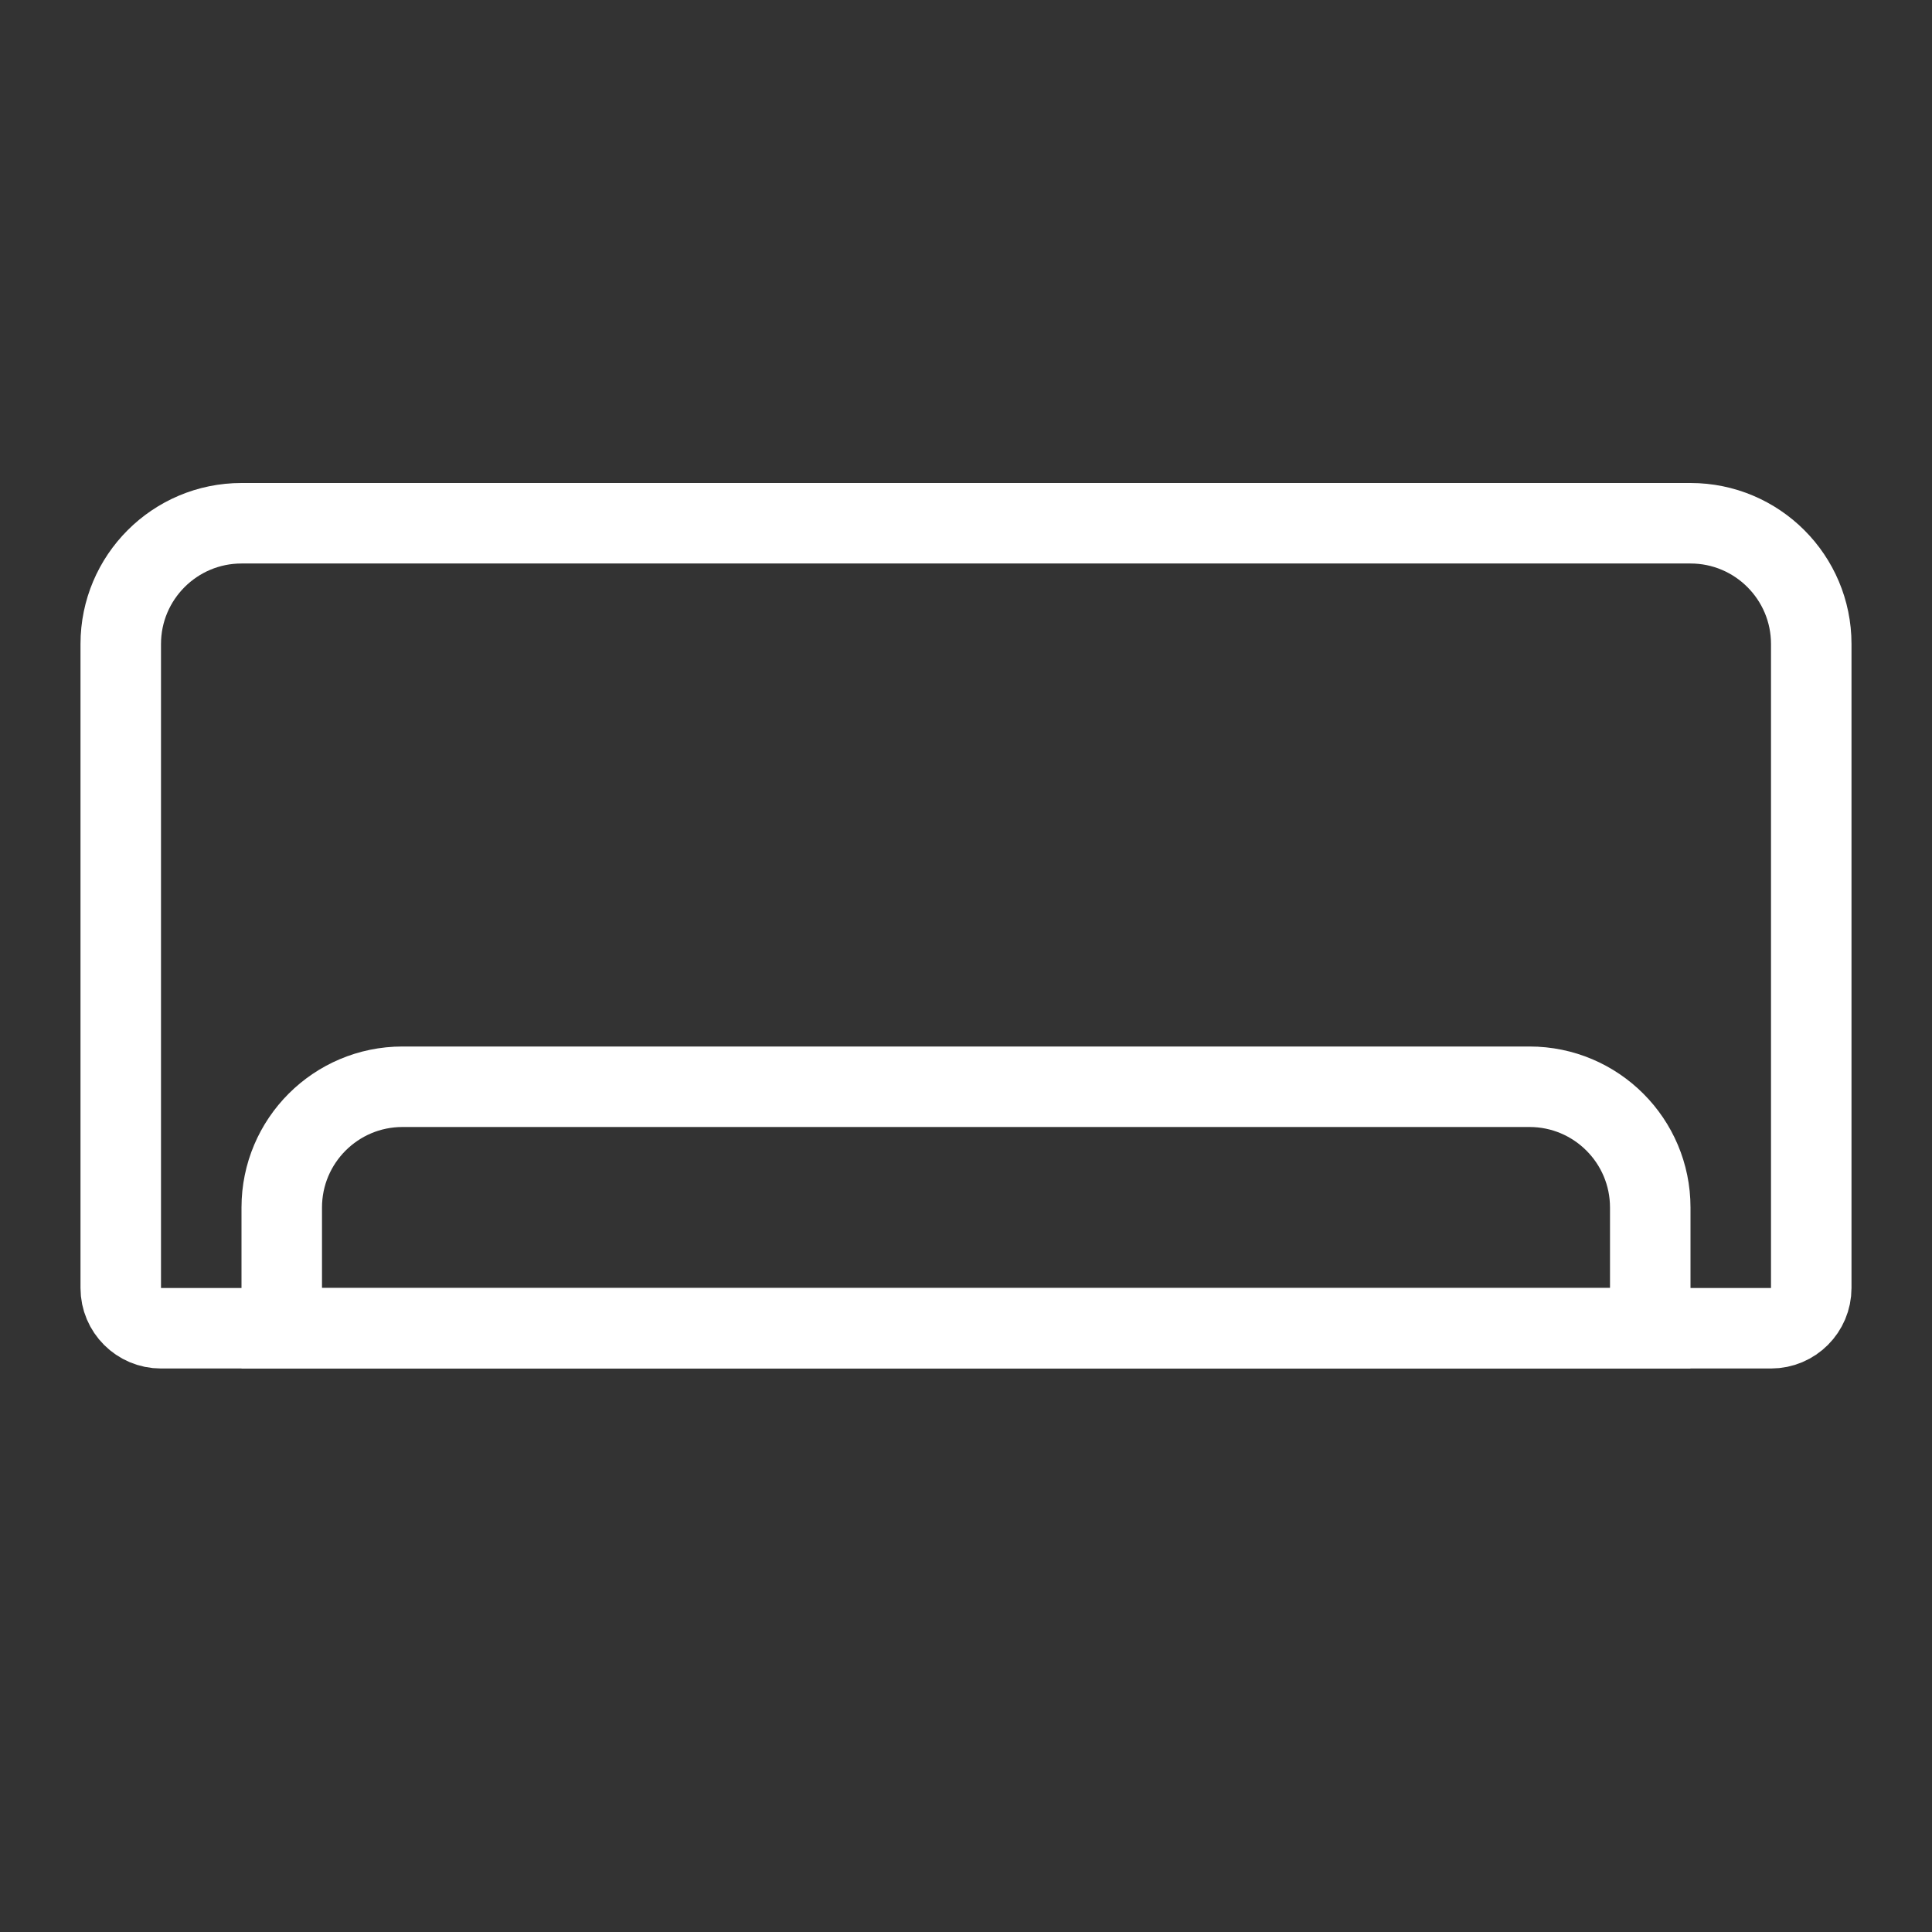
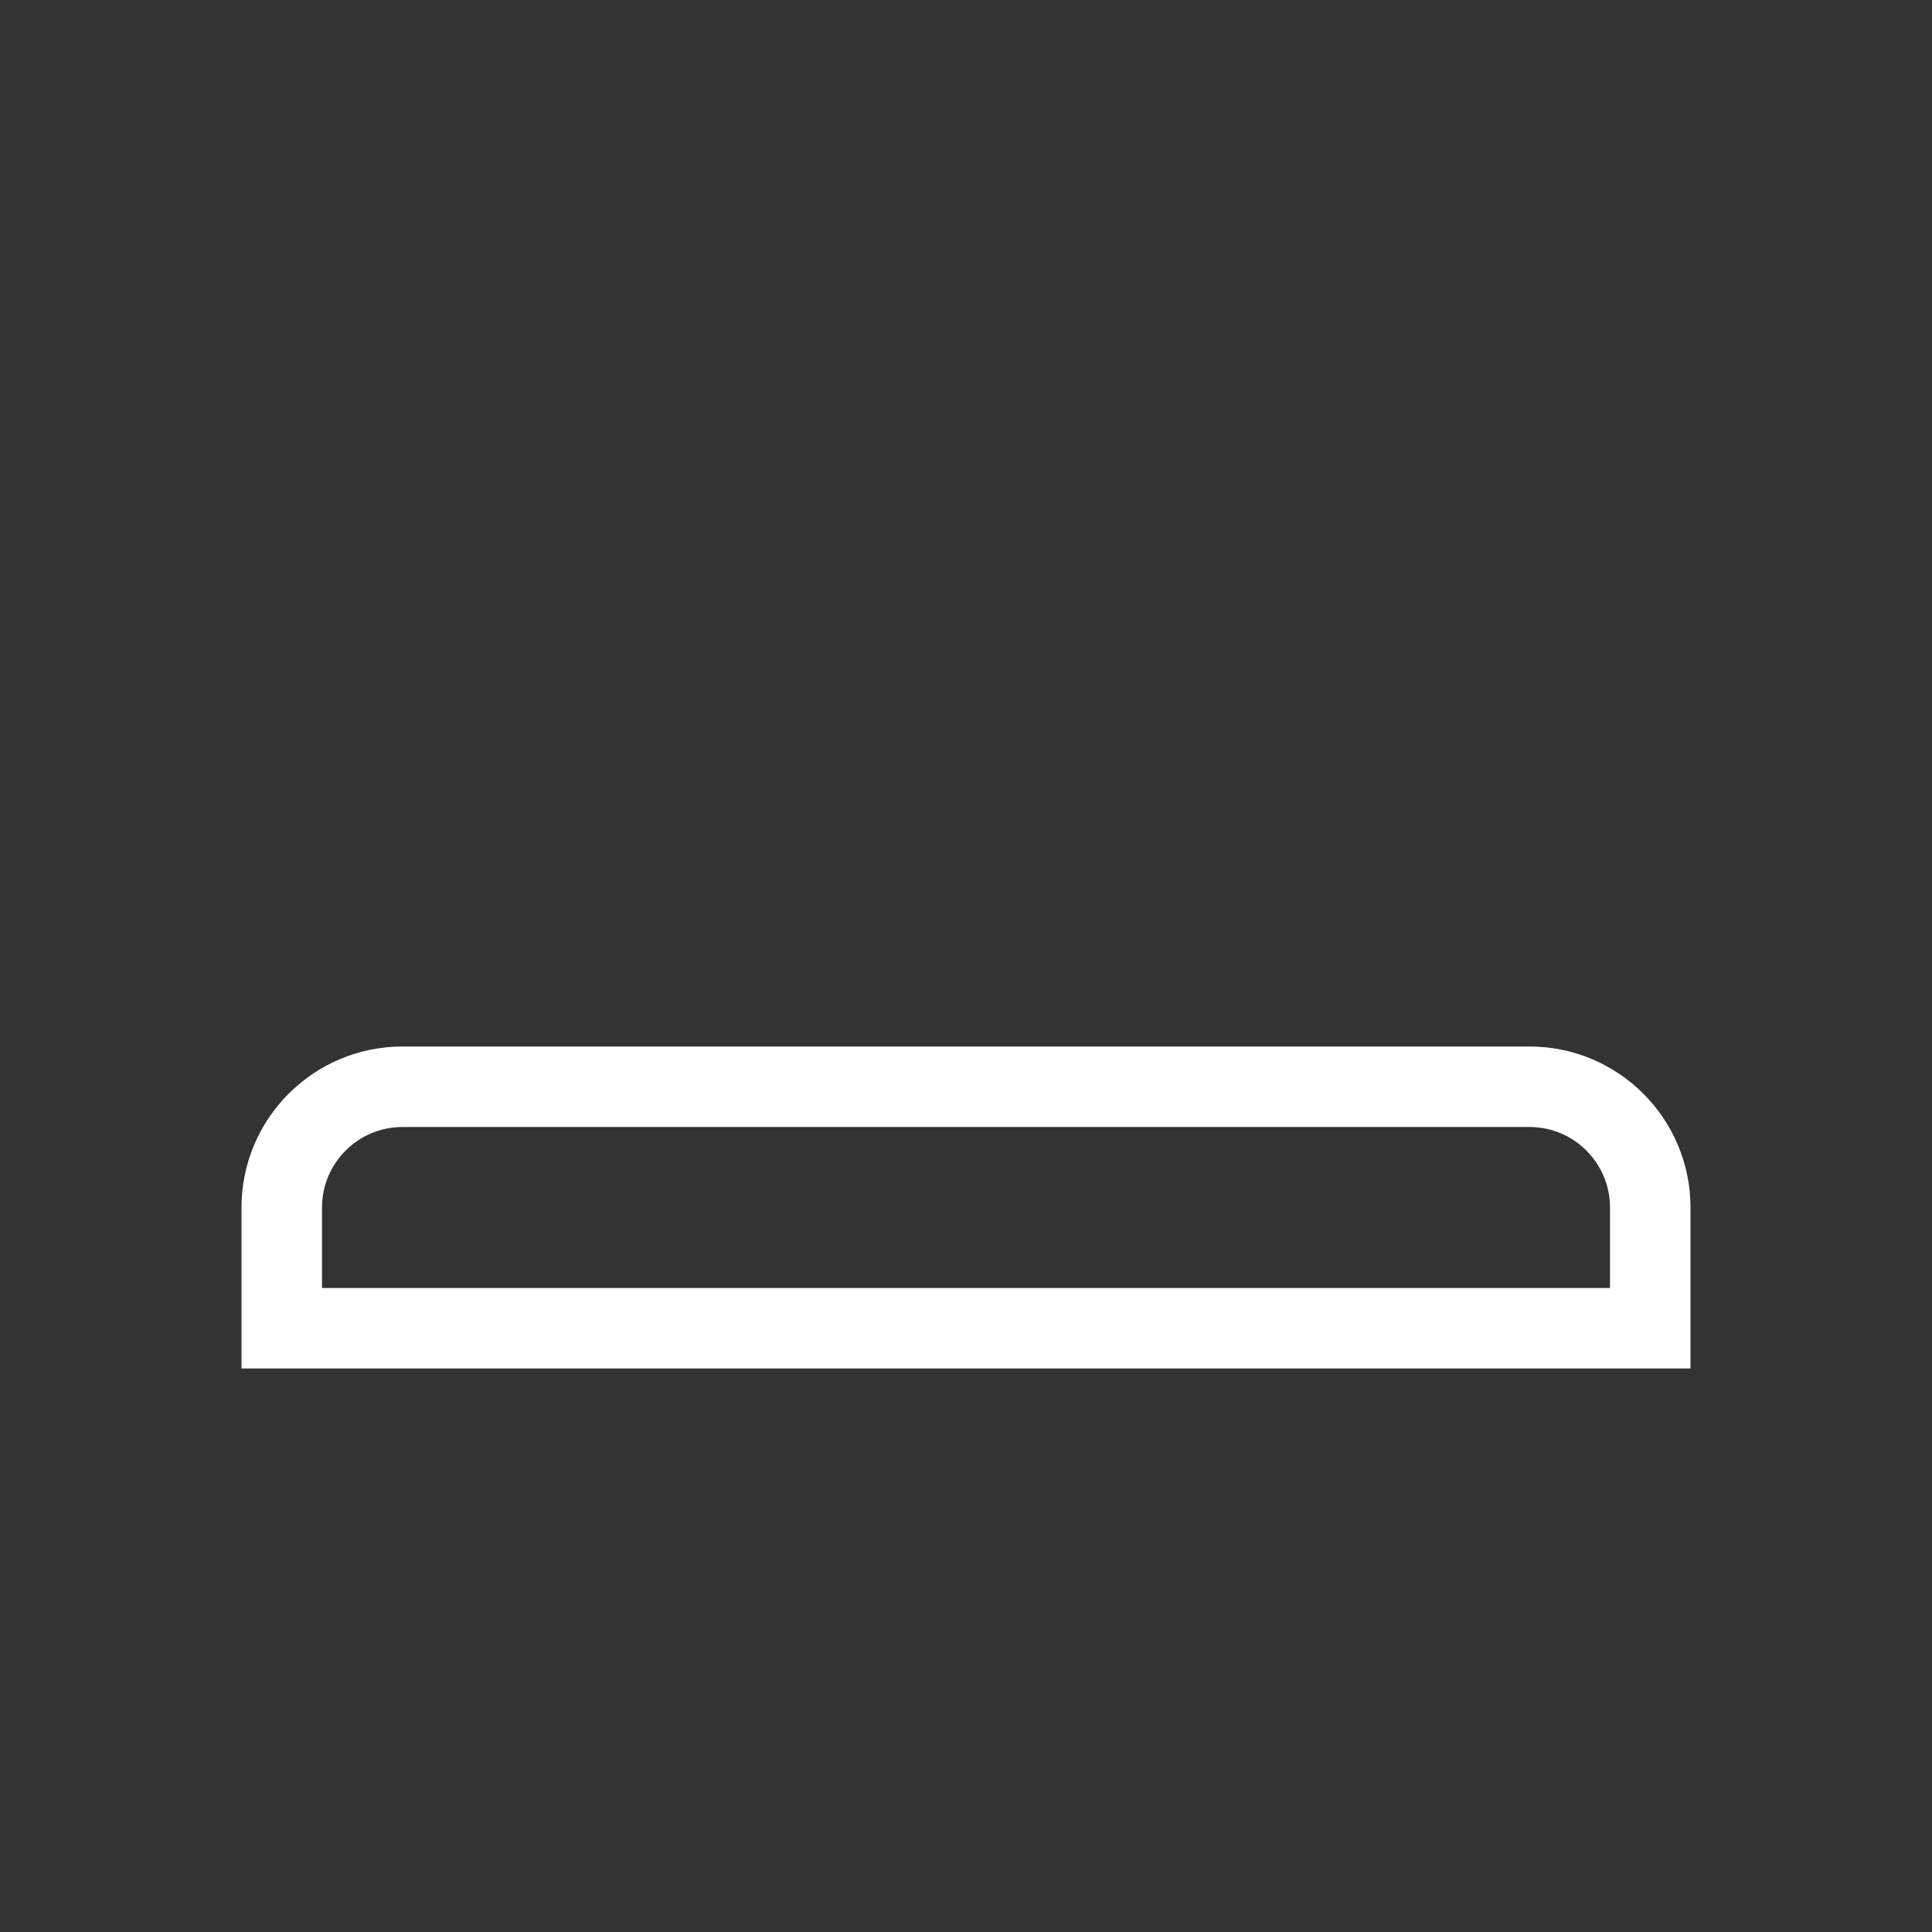
<svg xmlns="http://www.w3.org/2000/svg" width="24" height="24" viewBox="0 0 24 24" fill="none">
  <rect x="0" y="0" width="24" height="24" fill="#333333" stroke="none" />
-   <path d="M1.5 8C1.5 7.172 2.172 6.5 3 6.5H21C21.828 6.5 22.5 7.172 22.5 8V16C22.5 16.276 22.276 16.5 22 16.5H2C1.724 16.5 1.5 16.276 1.5 16V8Z" stroke="white" />
  <path d="M3.5 15C3.5 14.172 4.172 13.5 5 13.5H19C19.828 13.5 20.5 14.172 20.5 15V16.5H3.5V15Z" stroke="white" />
</svg>